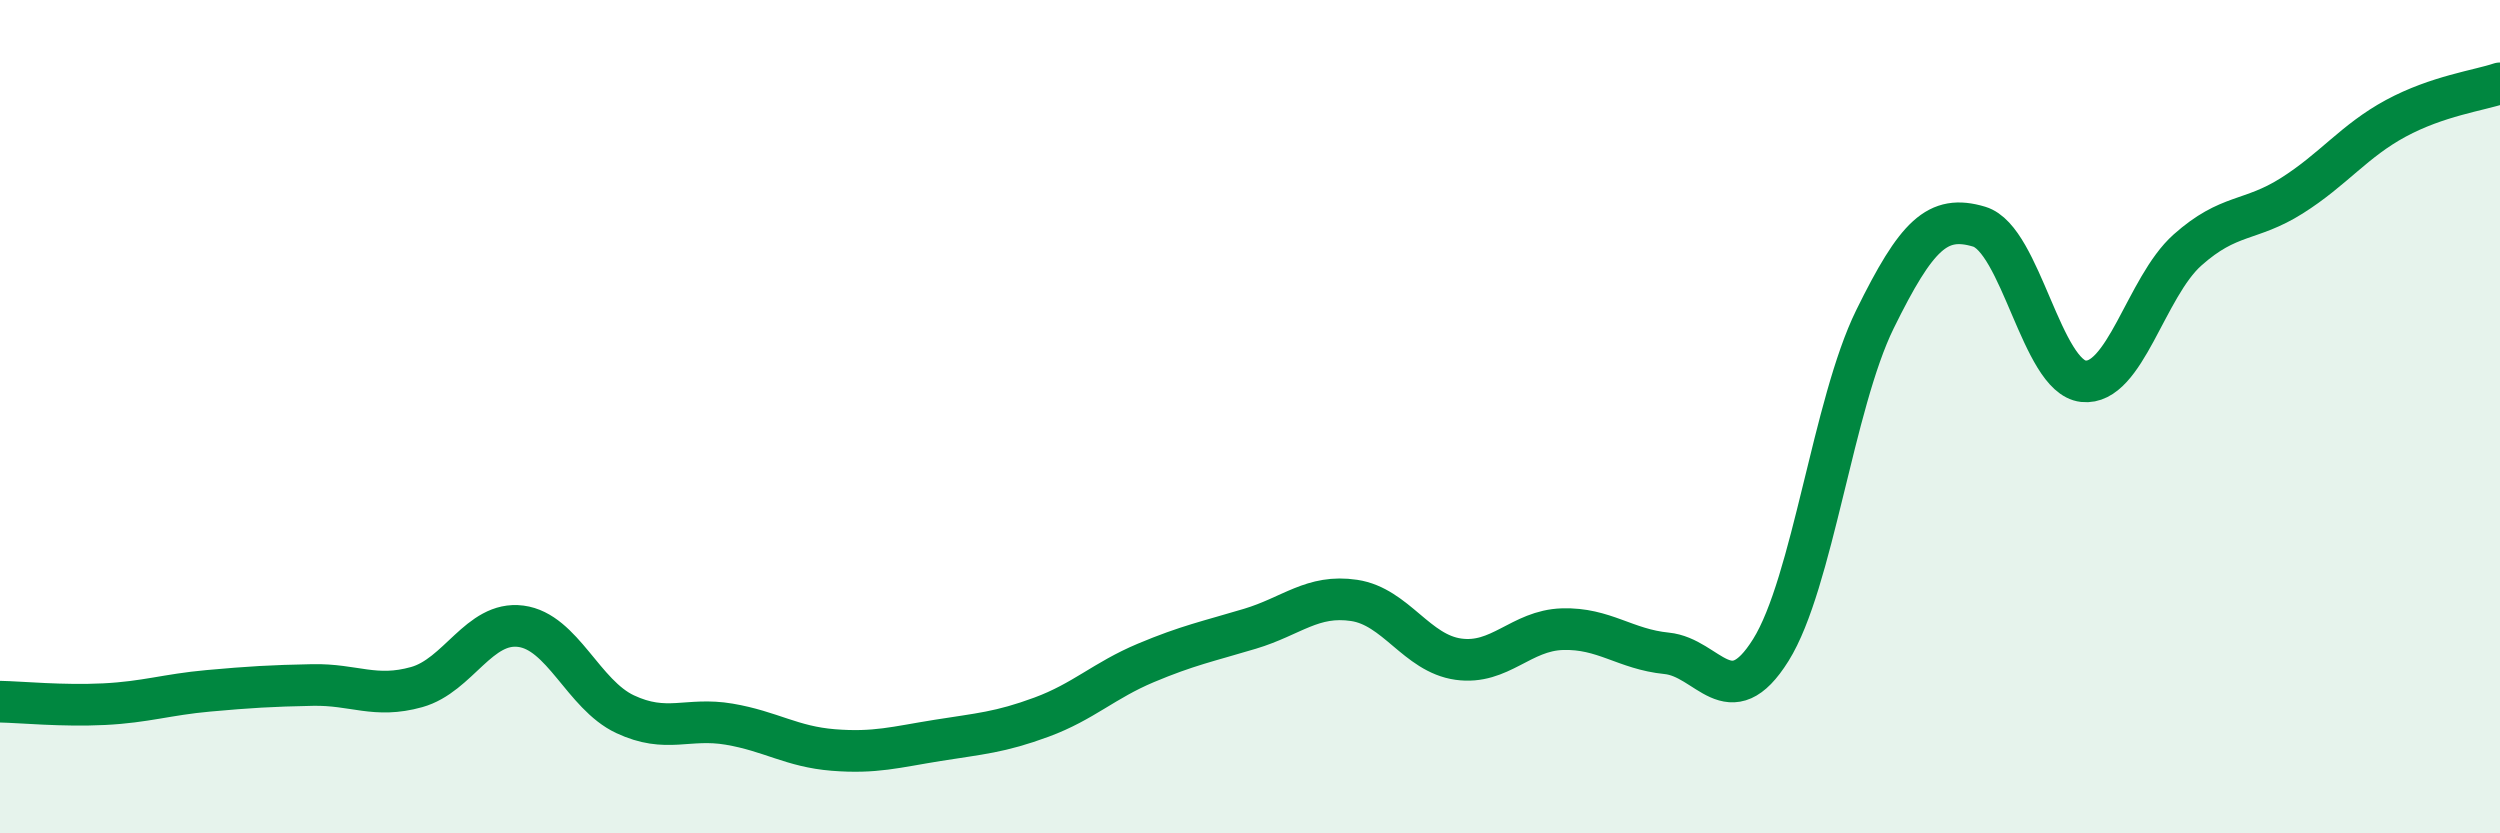
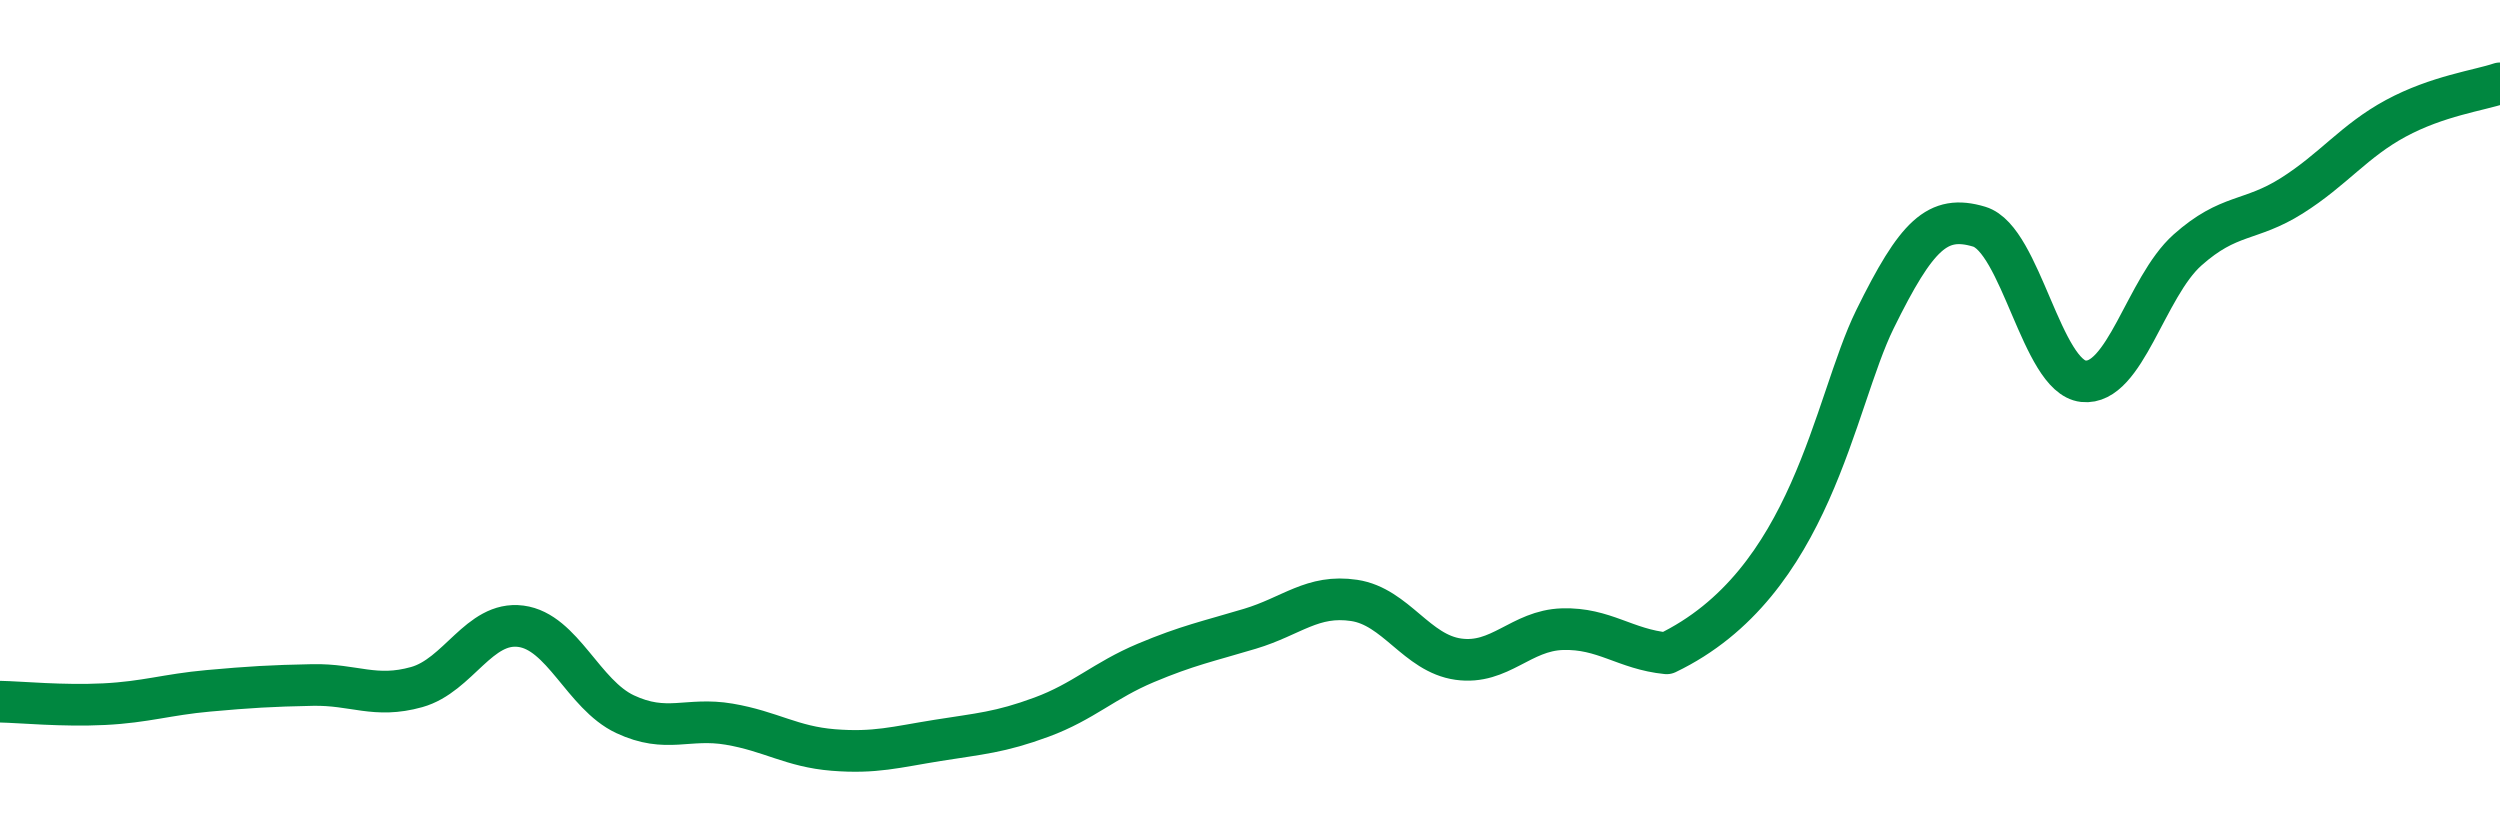
<svg xmlns="http://www.w3.org/2000/svg" width="60" height="20" viewBox="0 0 60 20">
-   <path d="M 0,16.84 C 0.5,16.85 1.5,16.95 2.5,16.9 C 3.5,16.85 4,16.67 5,16.58 C 6,16.49 6.5,16.46 7.5,16.44 C 8.5,16.42 9,16.77 10,16.49 C 11,16.21 11.5,14.9 12.5,15.03 C 13.5,15.16 14,16.67 15,17.14 C 16,17.61 16.5,17.21 17.5,17.38 C 18.5,17.55 19,17.92 20,18 C 21,18.08 21.5,17.93 22.5,17.77 C 23.5,17.61 24,17.58 25,17.21 C 26,16.84 26.5,16.33 27.5,15.91 C 28.5,15.49 29,15.39 30,15.09 C 31,14.79 31.5,14.26 32.5,14.41 C 33.5,14.56 34,15.68 35,15.82 C 36,15.96 36.5,15.13 37.5,15.1 C 38.5,15.07 39,15.58 40,15.68 C 41,15.78 41.5,17.2 42.5,15.6 C 43.5,14 44,9.69 45,7.66 C 46,5.63 46.5,5.14 47.5,5.44 C 48.5,5.74 49,9.04 50,9.15 C 51,9.26 51.5,6.89 52.5,6 C 53.5,5.11 54,5.33 55,4.7 C 56,4.07 56.5,3.38 57.5,2.84 C 58.5,2.3 59.5,2.17 60,2L60 20L0 20Z" fill="#008740" opacity="0.1" stroke-linecap="round" stroke-linejoin="round" />
-   <path d="M 0,16.84 C 0.5,16.85 1.5,16.95 2.5,16.9 C 3.5,16.85 4,16.67 5,16.58 C 6,16.49 6.5,16.46 7.5,16.44 C 8.5,16.42 9,16.77 10,16.49 C 11,16.21 11.5,14.9 12.5,15.03 C 13.5,15.16 14,16.67 15,17.14 C 16,17.61 16.5,17.21 17.5,17.38 C 18.5,17.55 19,17.92 20,18 C 21,18.08 21.5,17.93 22.5,17.77 C 23.5,17.61 24,17.58 25,17.21 C 26,16.84 26.5,16.33 27.5,15.91 C 28.5,15.49 29,15.39 30,15.09 C 31,14.79 31.5,14.26 32.5,14.41 C 33.5,14.56 34,15.68 35,15.82 C 36,15.96 36.5,15.13 37.5,15.1 C 38.5,15.07 39,15.58 40,15.68 C 41,15.78 41.5,17.2 42.5,15.6 C 43.5,14 44,9.69 45,7.66 C 46,5.63 46.5,5.14 47.5,5.44 C 48.5,5.74 49,9.04 50,9.15 C 51,9.26 51.5,6.89 52.5,6 C 53.5,5.11 54,5.33 55,4.7 C 56,4.07 56.5,3.38 57.5,2.84 C 58.5,2.3 59.5,2.17 60,2" stroke="#008740" stroke-width="1" fill="none" stroke-linecap="round" stroke-linejoin="round" />
+   <path d="M 0,16.84 C 0.5,16.85 1.5,16.95 2.5,16.9 C 3.5,16.85 4,16.67 5,16.58 C 6,16.49 6.5,16.46 7.5,16.44 C 8.5,16.42 9,16.77 10,16.49 C 11,16.21 11.5,14.9 12.5,15.03 C 13.5,15.16 14,16.67 15,17.14 C 16,17.61 16.5,17.21 17.5,17.38 C 18.5,17.55 19,17.92 20,18 C 21,18.08 21.5,17.93 22.5,17.77 C 23.5,17.61 24,17.58 25,17.21 C 26,16.84 26.5,16.33 27.5,15.91 C 28.5,15.49 29,15.39 30,15.09 C 31,14.79 31.5,14.26 32.5,14.41 C 33.5,14.56 34,15.68 35,15.82 C 36,15.96 36.5,15.13 37.5,15.1 C 38.5,15.07 39,15.58 40,15.68 C 43.5,14 44,9.69 45,7.66 C 46,5.63 46.5,5.14 47.5,5.44 C 48.5,5.74 49,9.04 50,9.15 C 51,9.26 51.5,6.89 52.5,6 C 53.5,5.11 54,5.33 55,4.7 C 56,4.07 56.5,3.38 57.5,2.84 C 58.5,2.3 59.5,2.17 60,2" stroke="#008740" stroke-width="1" fill="none" stroke-linecap="round" stroke-linejoin="round" />
</svg>